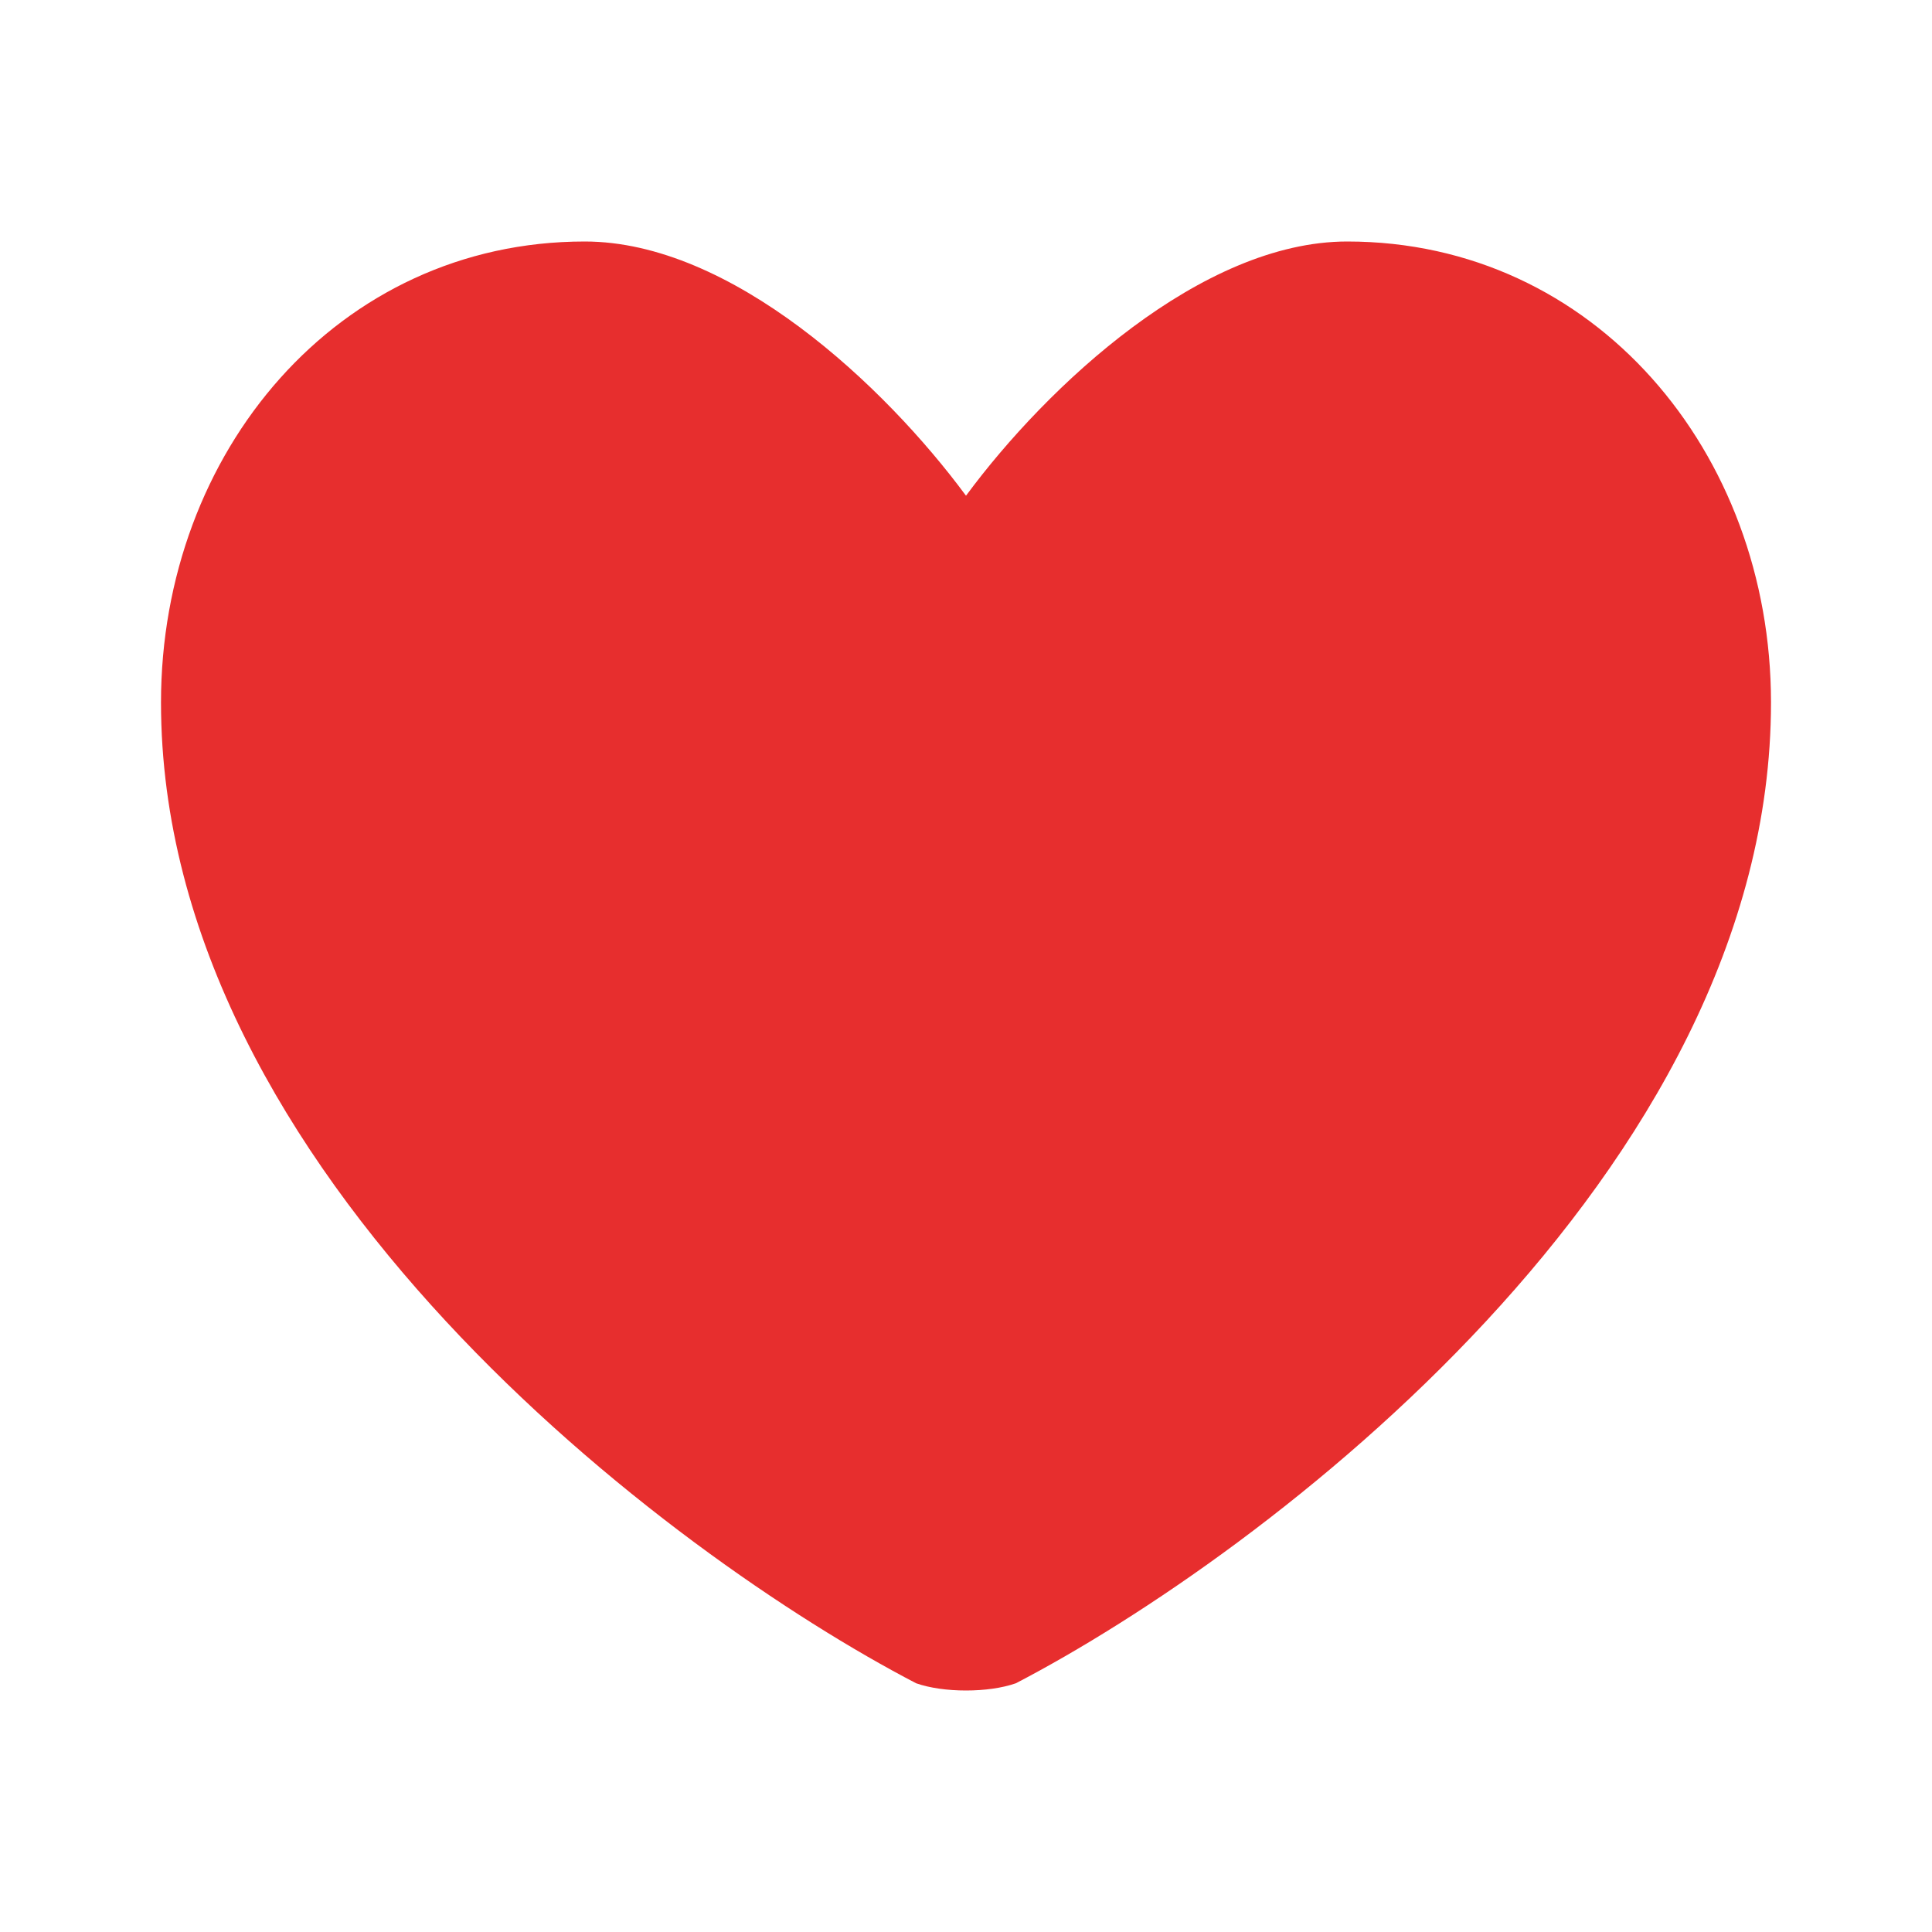
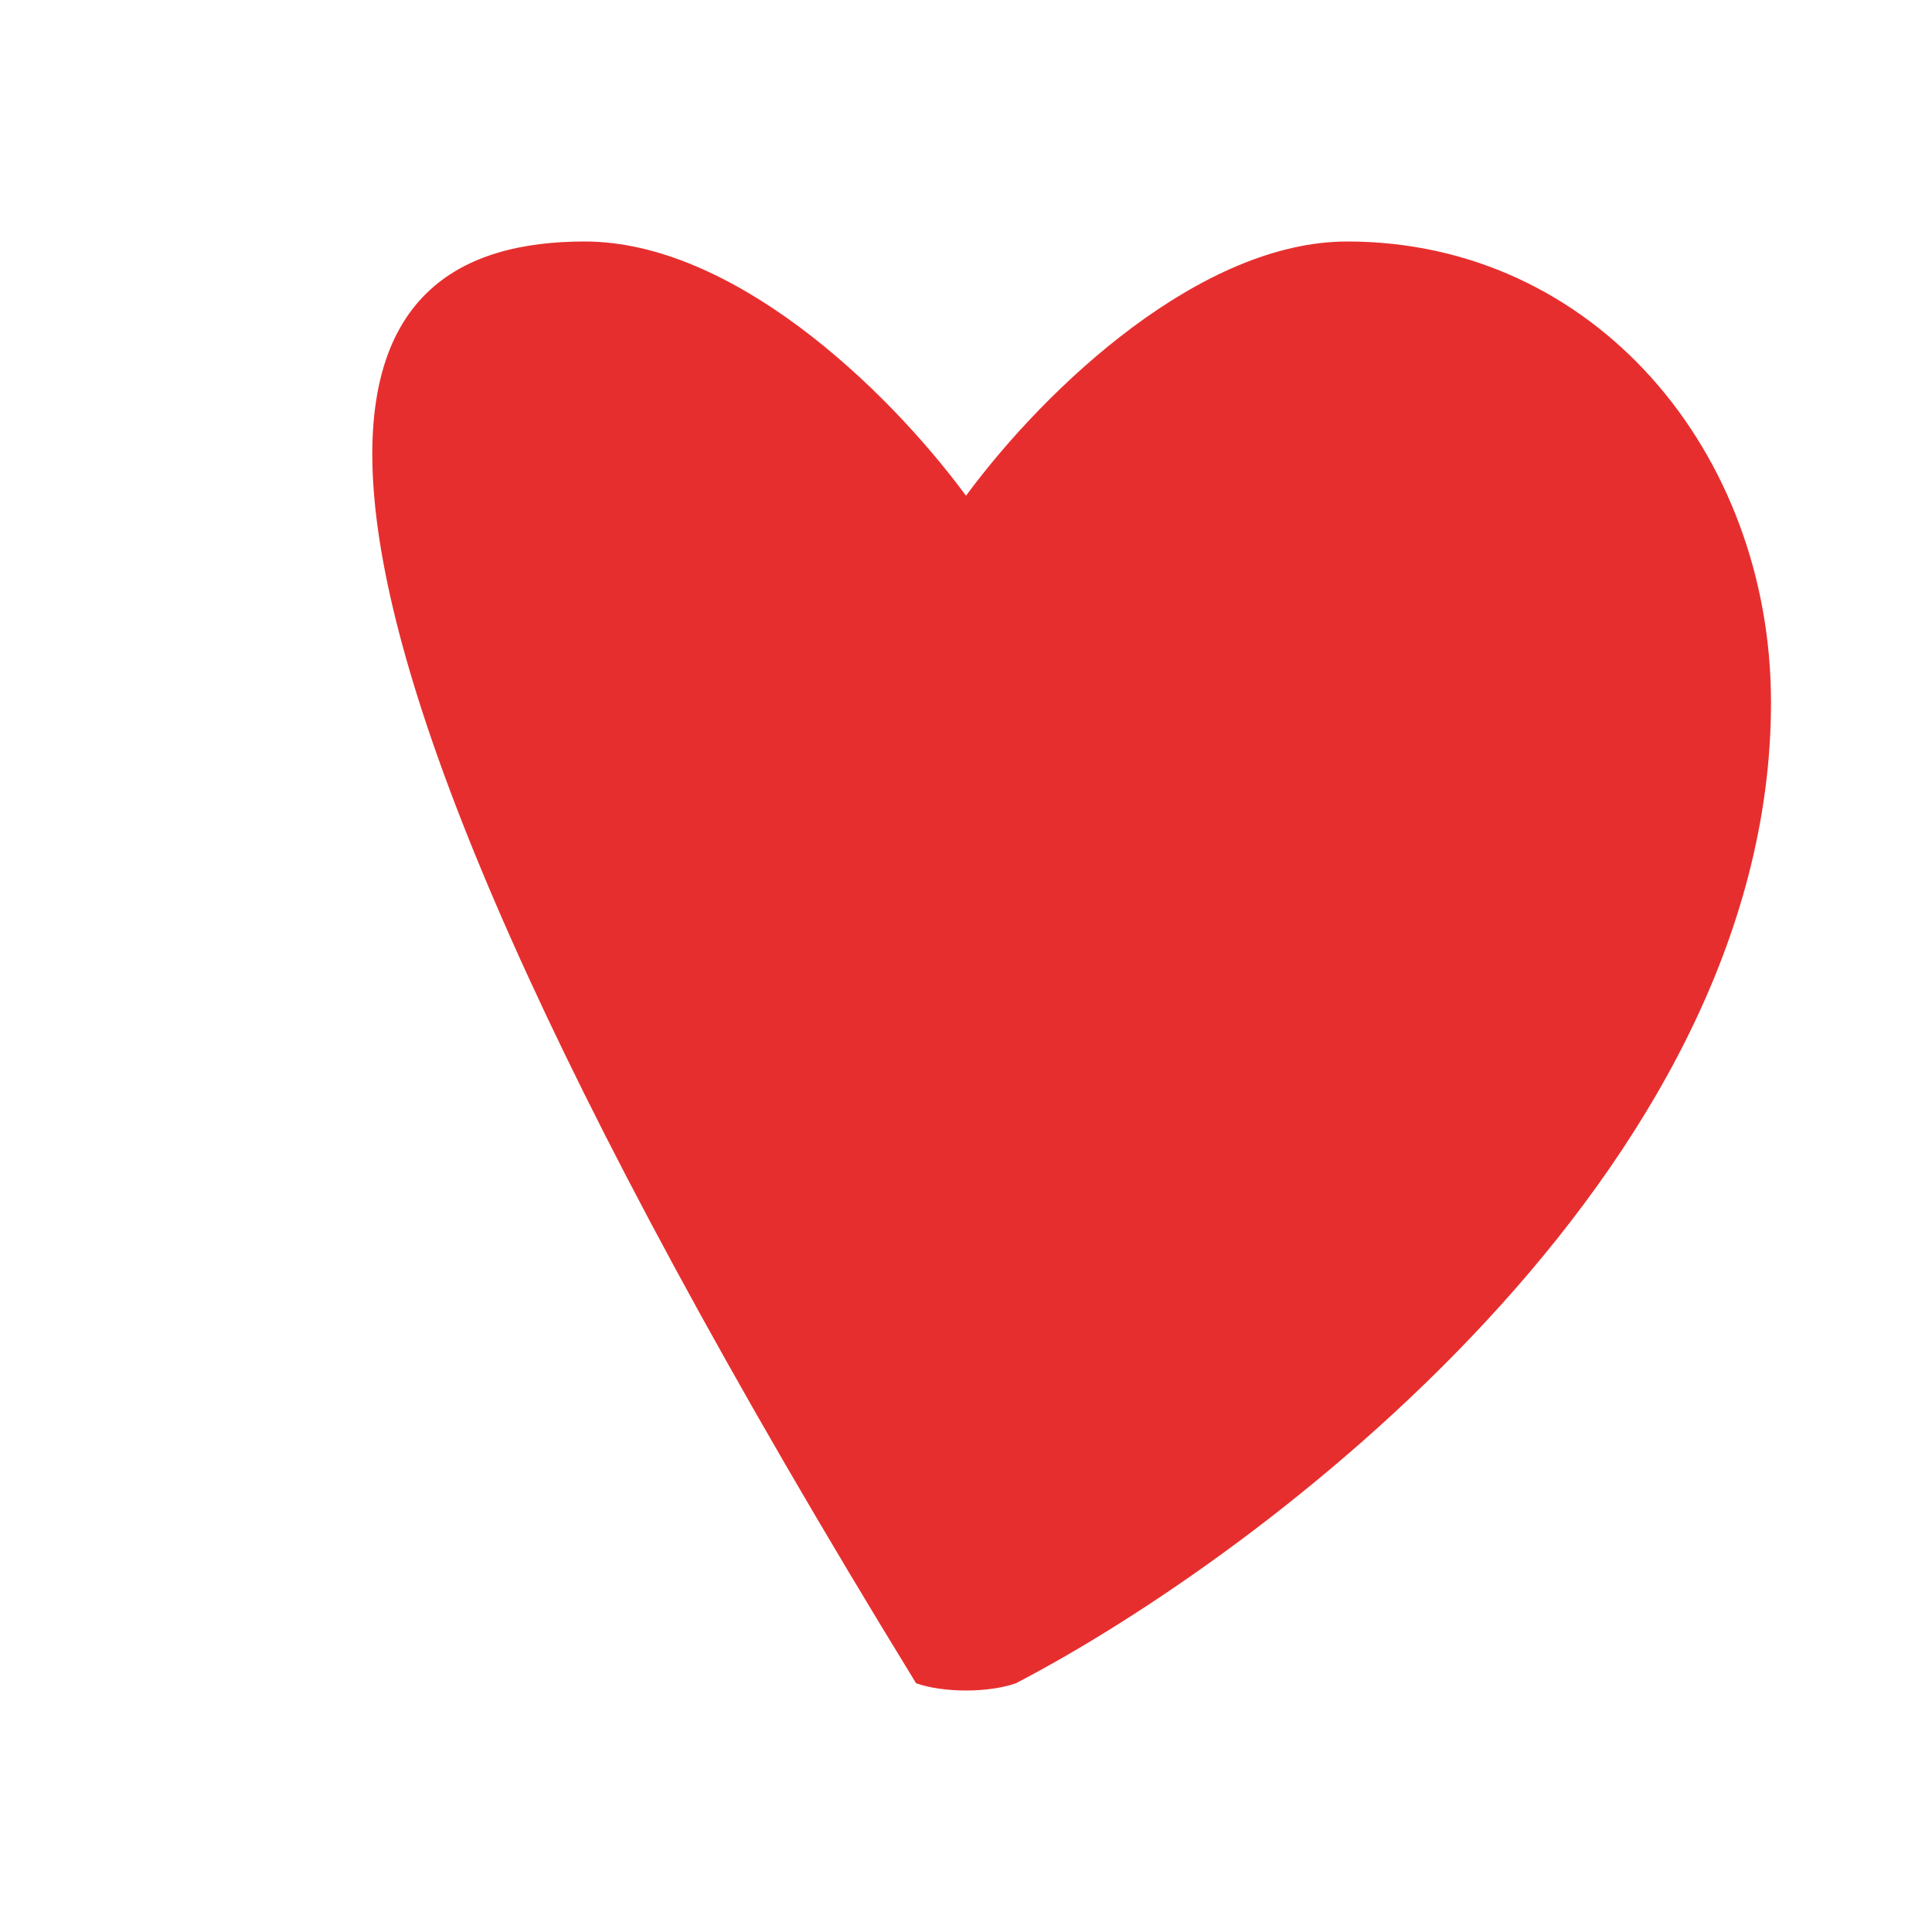
<svg xmlns="http://www.w3.org/2000/svg" width="12" height="12" viewBox="0 0 12 12" fill="none">
-   <path d="M6.31 10.455C6.14 10.515 5.86 10.515 5.69 10.455C4.158 9.658 1 7.289 1 4.363C1 2.809 2.097 1.5 3.632 1.5C4.542 1.5 5.495 2.395 6 3.079C6.505 2.395 7.463 1.5 8.368 1.5C9.903 1.5 11 2.809 11 4.363C11 7.289 7.842 9.658 6.31 10.455Z" fill="#E72E2E" />
+   <path d="M6.31 10.455C6.14 10.515 5.86 10.515 5.69 10.455C1 2.809 2.097 1.5 3.632 1.5C4.542 1.5 5.495 2.395 6 3.079C6.505 2.395 7.463 1.5 8.368 1.5C9.903 1.5 11 2.809 11 4.363C11 7.289 7.842 9.658 6.31 10.455Z" fill="#E72E2E" />
</svg>